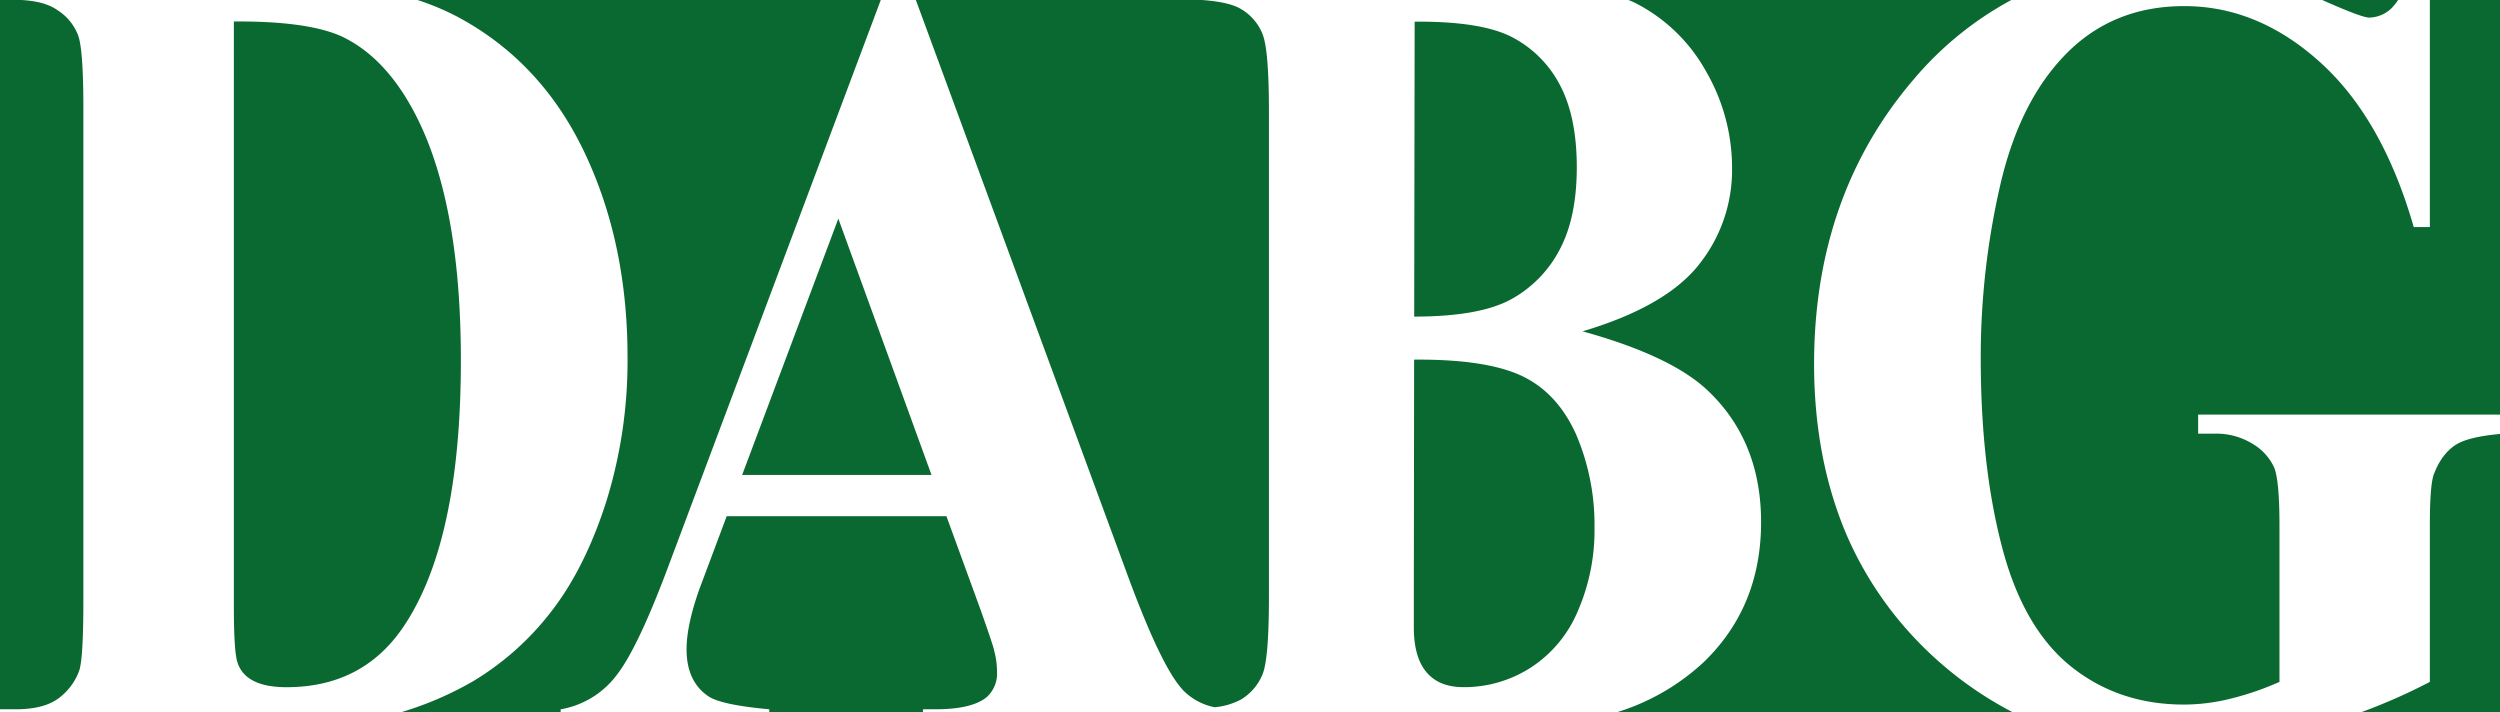
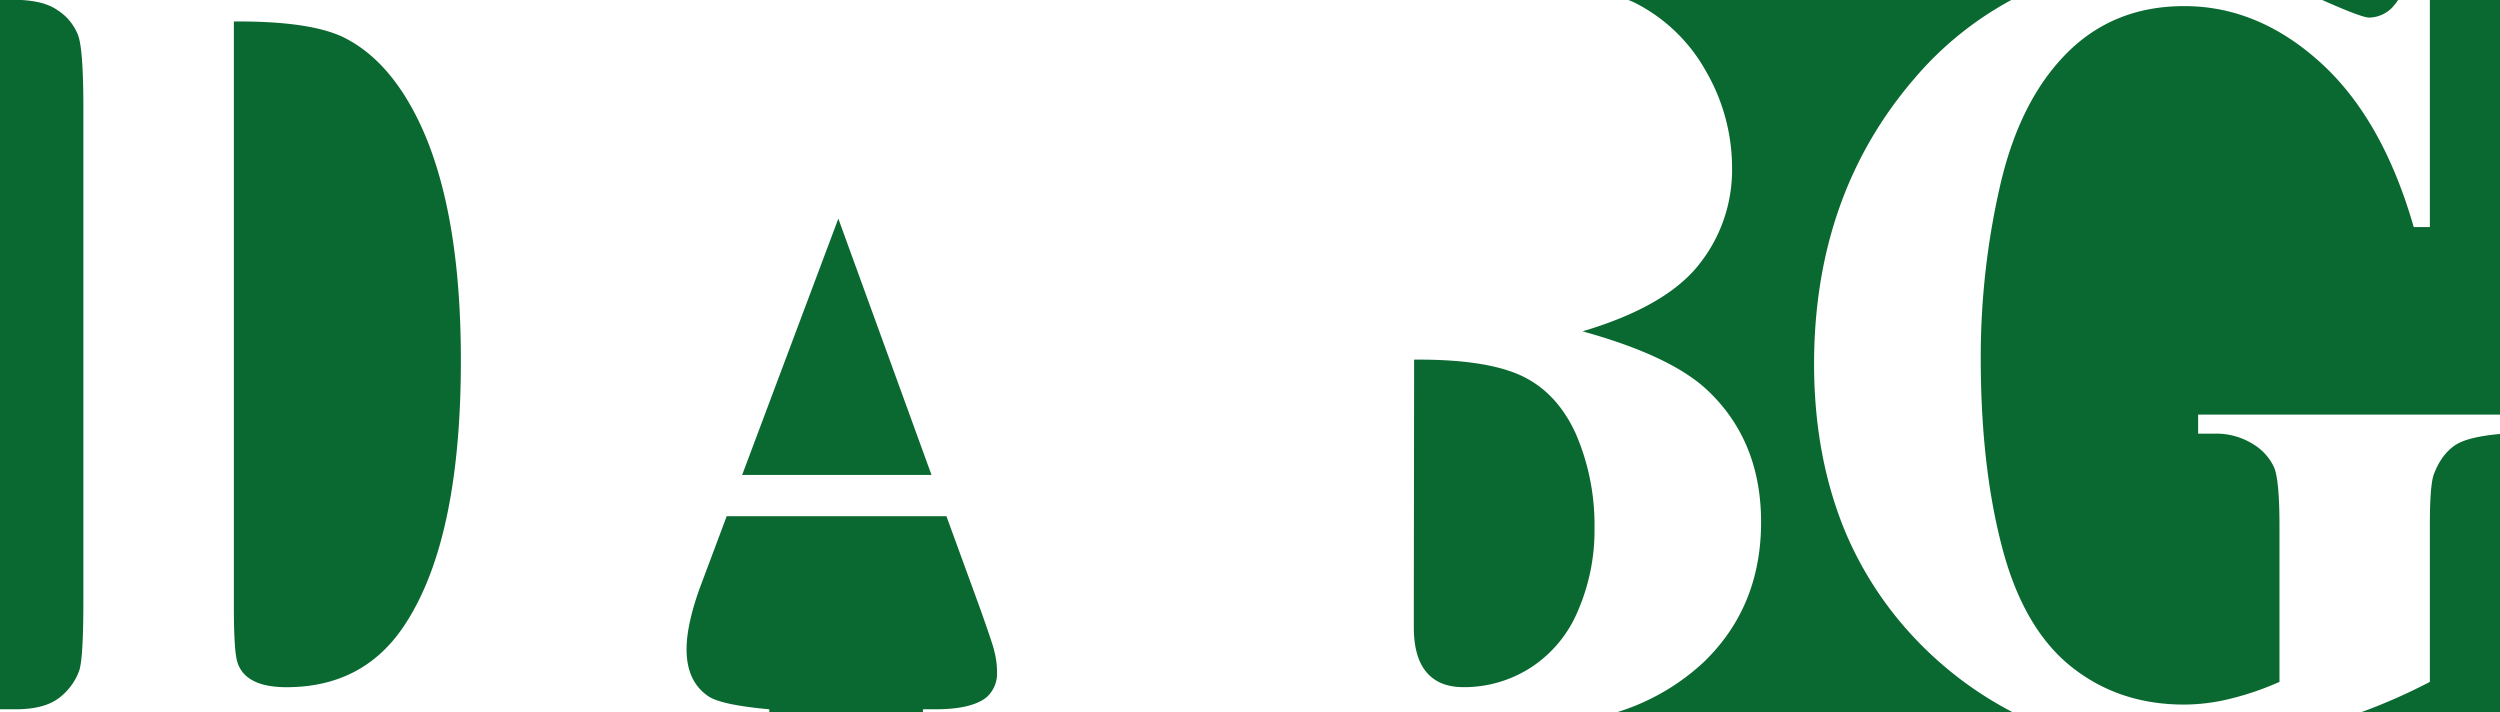
<svg xmlns="http://www.w3.org/2000/svg" viewBox="0 0 663.31 188.99">
  <defs>
    <style>.cls-1{fill:#0a6930;}</style>
  </defs>
  <g id="Layer_2" data-name="Layer 2">
    <g id="Layer_1-2" data-name="Layer 1">
      <path class="cls-1" d="M15.29,185.45A15.85,15.85,0,0,0,21,178c.74-2.08,1.12-8.27,1.12-18.61V28.64q0-15.37-1.37-19.2a13.73,13.73,0,0,0-5.46-6.72C12.86,1,9.55.21,5.62,0H0V188.19H4.15q7.26,0,11.14-2.74" />
      <polygon class="cls-1" points="196.91 126.01 247.15 126.01 222.43 58.01 196.91 126.01" />
      <path class="cls-1" d="M248.21,188.19c6.46,0,11-1.09,13.61-3.24a8.47,8.47,0,0,0,2.71-6.79,21.65,21.65,0,0,0-.74-5.47c-.14-.87-1.38-4.57-3.68-11.06l-9-24.67H192.81l-7.22,19.27c-2.31,6.49-3.43,11.83-3.43,16.05,0,5.6,1.87,9.73,5.64,12.36q3.31,2.38,16.31,3.55v.8h40.77v-.8Z" />
      <path class="cls-1" d="M91.55,10.1q-8.89-4.54-29.5-4.4V160.77c0,8.23.32,13.26,1,15.11a7.9,7.9,0,0,0,3.32,4.25c2.24,1.47,5.44,2.2,9.63,2.2q20.63,0,31.49-16.71Q122.3,143,122.28,95.54q0-38.25-10.11-61.11-8-17.88-20.62-24.33" />
-       <path class="cls-1" d="M313.66,182.88a16.09,16.09,0,0,0,8.6,4.77,18.49,18.49,0,0,0,7-2.05,13.89,13.89,0,0,0,5.75-6.76q1.67-4.16,1.67-20.47V29.66q0-16.33-1.67-20.55a13.43,13.43,0,0,0-5.81-6.75c-2.08-1.25-5.49-2-10.26-2.36H243l56.54,153.6q8.63,23.25,14.15,29.28" />
      <path class="cls-1" d="M640.42,60.24q-8.25-28.72-24.77-43.67T579.54,1.62q-18.76,0-31.2,12.52T530.72,49.08a203.23,203.23,0,0,0-5.18,46q0,28.58,5.66,50.1c3.74,14.34,9.86,24.89,18.26,31.63s18.4,10.13,30,10.13a51.52,51.52,0,0,0,12.34-1.56,77,77,0,0,0,13-4.46v-41.4c0-7.92-.46-13-1.36-15.36a14,14,0,0,0-5.59-6.29,18.34,18.34,0,0,0-10.29-2.81h-4.34V110h80.13V0H644.7V60.24Z" />
      <path class="cls-1" d="M635,1.64A11.24,11.24,0,0,0,636.28,0H616.15c6.88,3.07,11.1,4.67,12.48,4.67a8.81,8.81,0,0,0,6.39-3" />
-       <path class="cls-1" d="M163.48,179.29q5.78-7.26,14.24-30.08L233.69,0H110.79a69.66,69.66,0,0,1,10.49,4.4Q143.53,16.26,155,40.28t11.5,54.33a125.77,125.77,0,0,1-5.67,38.57q-5.66,17.64-14.63,29.15a74.58,74.58,0,0,1-20.71,18.44A89.23,89.23,0,0,1,106.32,189h42.43v-.8a23.62,23.62,0,0,0,14.73-8.9" />
      <path class="cls-1" d="M489.92,141.86q-8.58-20.21-8.6-45.22,0-44.74,26.46-75.62A89.53,89.53,0,0,1,533.65,0H432.07c.63.26,1.28.53,1.84.81A44.58,44.58,0,0,1,452.69,19a51.08,51.08,0,0,1,6.87,25.66,40.2,40.2,0,0,1-8.78,25.53Q442,81.33,419.89,87.91q23.87,6.6,33.52,16,13.83,13.33,13.85,34.59,0,22.43-15.12,37.08A59.41,59.41,0,0,1,428.92,189H534.07a97.17,97.17,0,0,1-25.41-19,94.77,94.77,0,0,1-18.74-28.15" />
-       <path class="cls-1" d="M413.9,66.07q4.46-8.49,4.46-21.69T414,22.77A29.81,29.81,0,0,0,401.46,10q-8.13-4.39-26.12-4.25L375.22,84q17.53,0,25.9-4.69A31.73,31.73,0,0,0,413.9,66.07" />
      <path class="cls-1" d="M645.8,125.71q-1.11,2.83-1.1,13.8v41.41A152.62,152.62,0,0,1,626.4,189h36.91V115.14c-5.63.51-9.67,1.48-11.93,3s-4.28,4.09-5.58,7.62" />
      <path class="cls-1" d="M403.65,99.68q-9.51-4.41-28.45-4.26l-.08,63.73v7.3c0,5.24,1.1,9.21,3.33,11.87s5.49,4,9.85,4a32.65,32.65,0,0,0,17.86-5.2,33,33,0,0,0,12.51-15.07,53.63,53.63,0,0,0,4.39-22,60.9,60.9,0,0,0-4.95-24.94q-5-11-14.46-15.43" />
    </g>
  </g>
</svg>